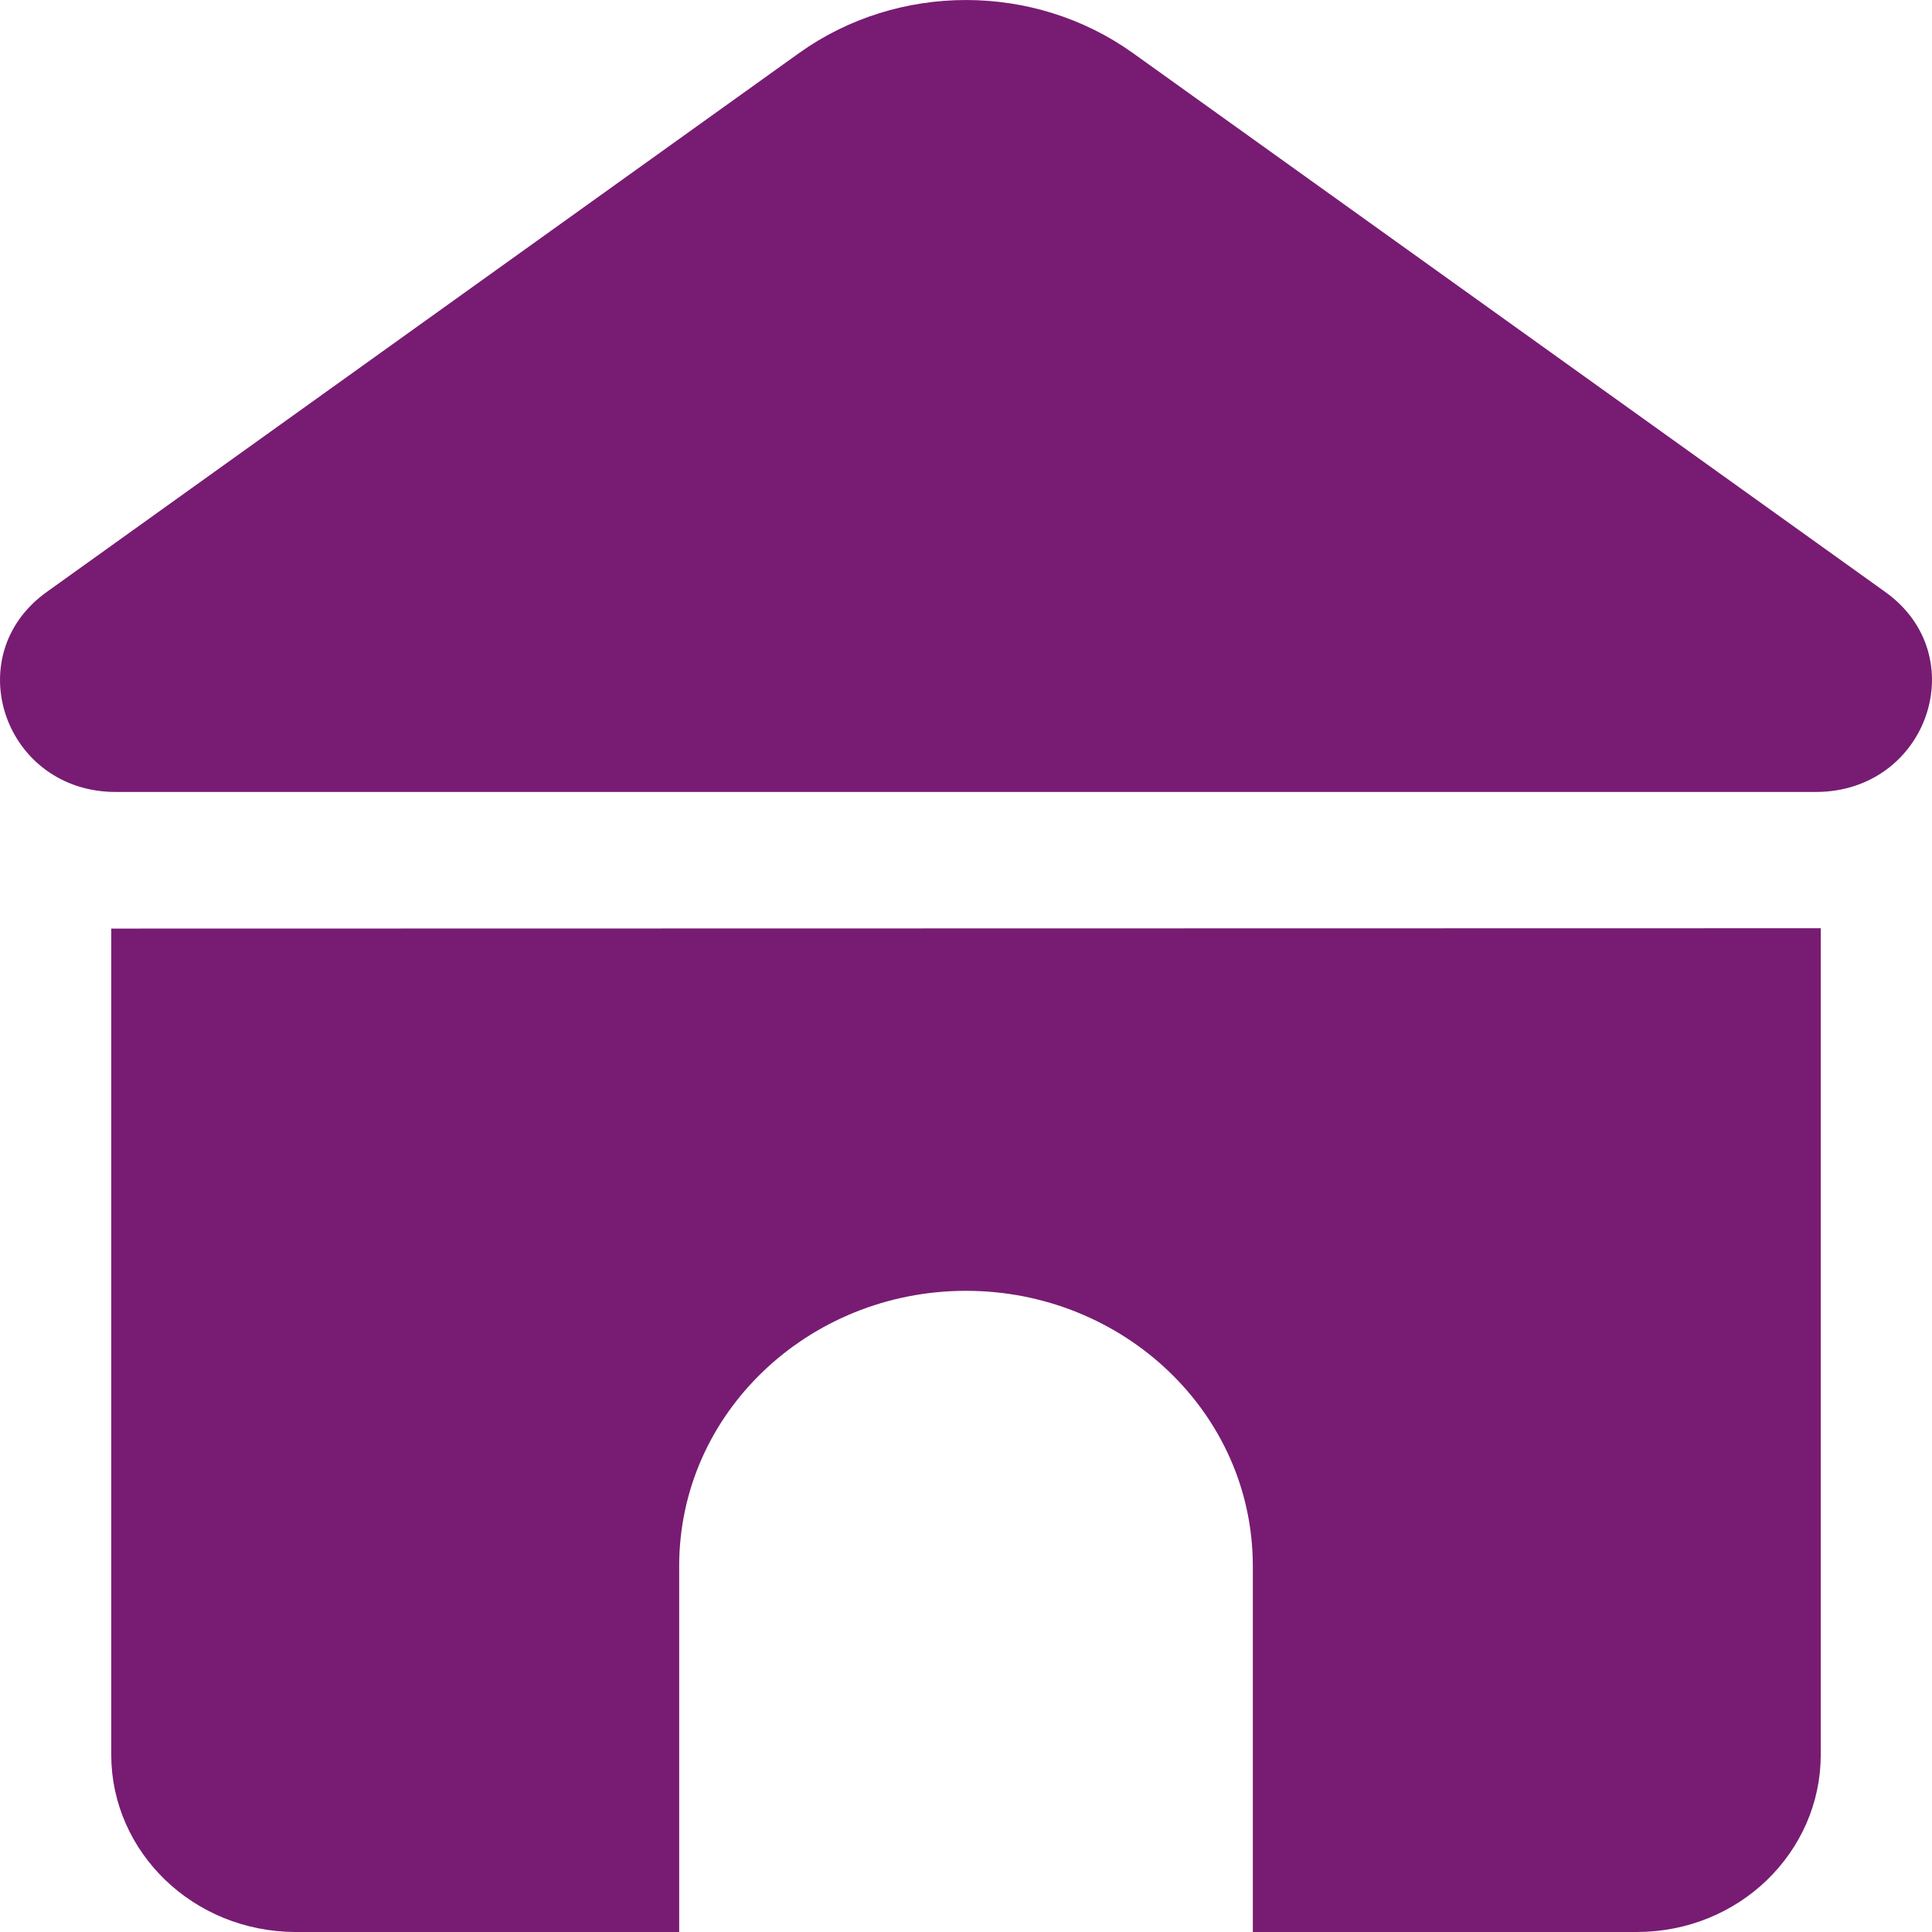
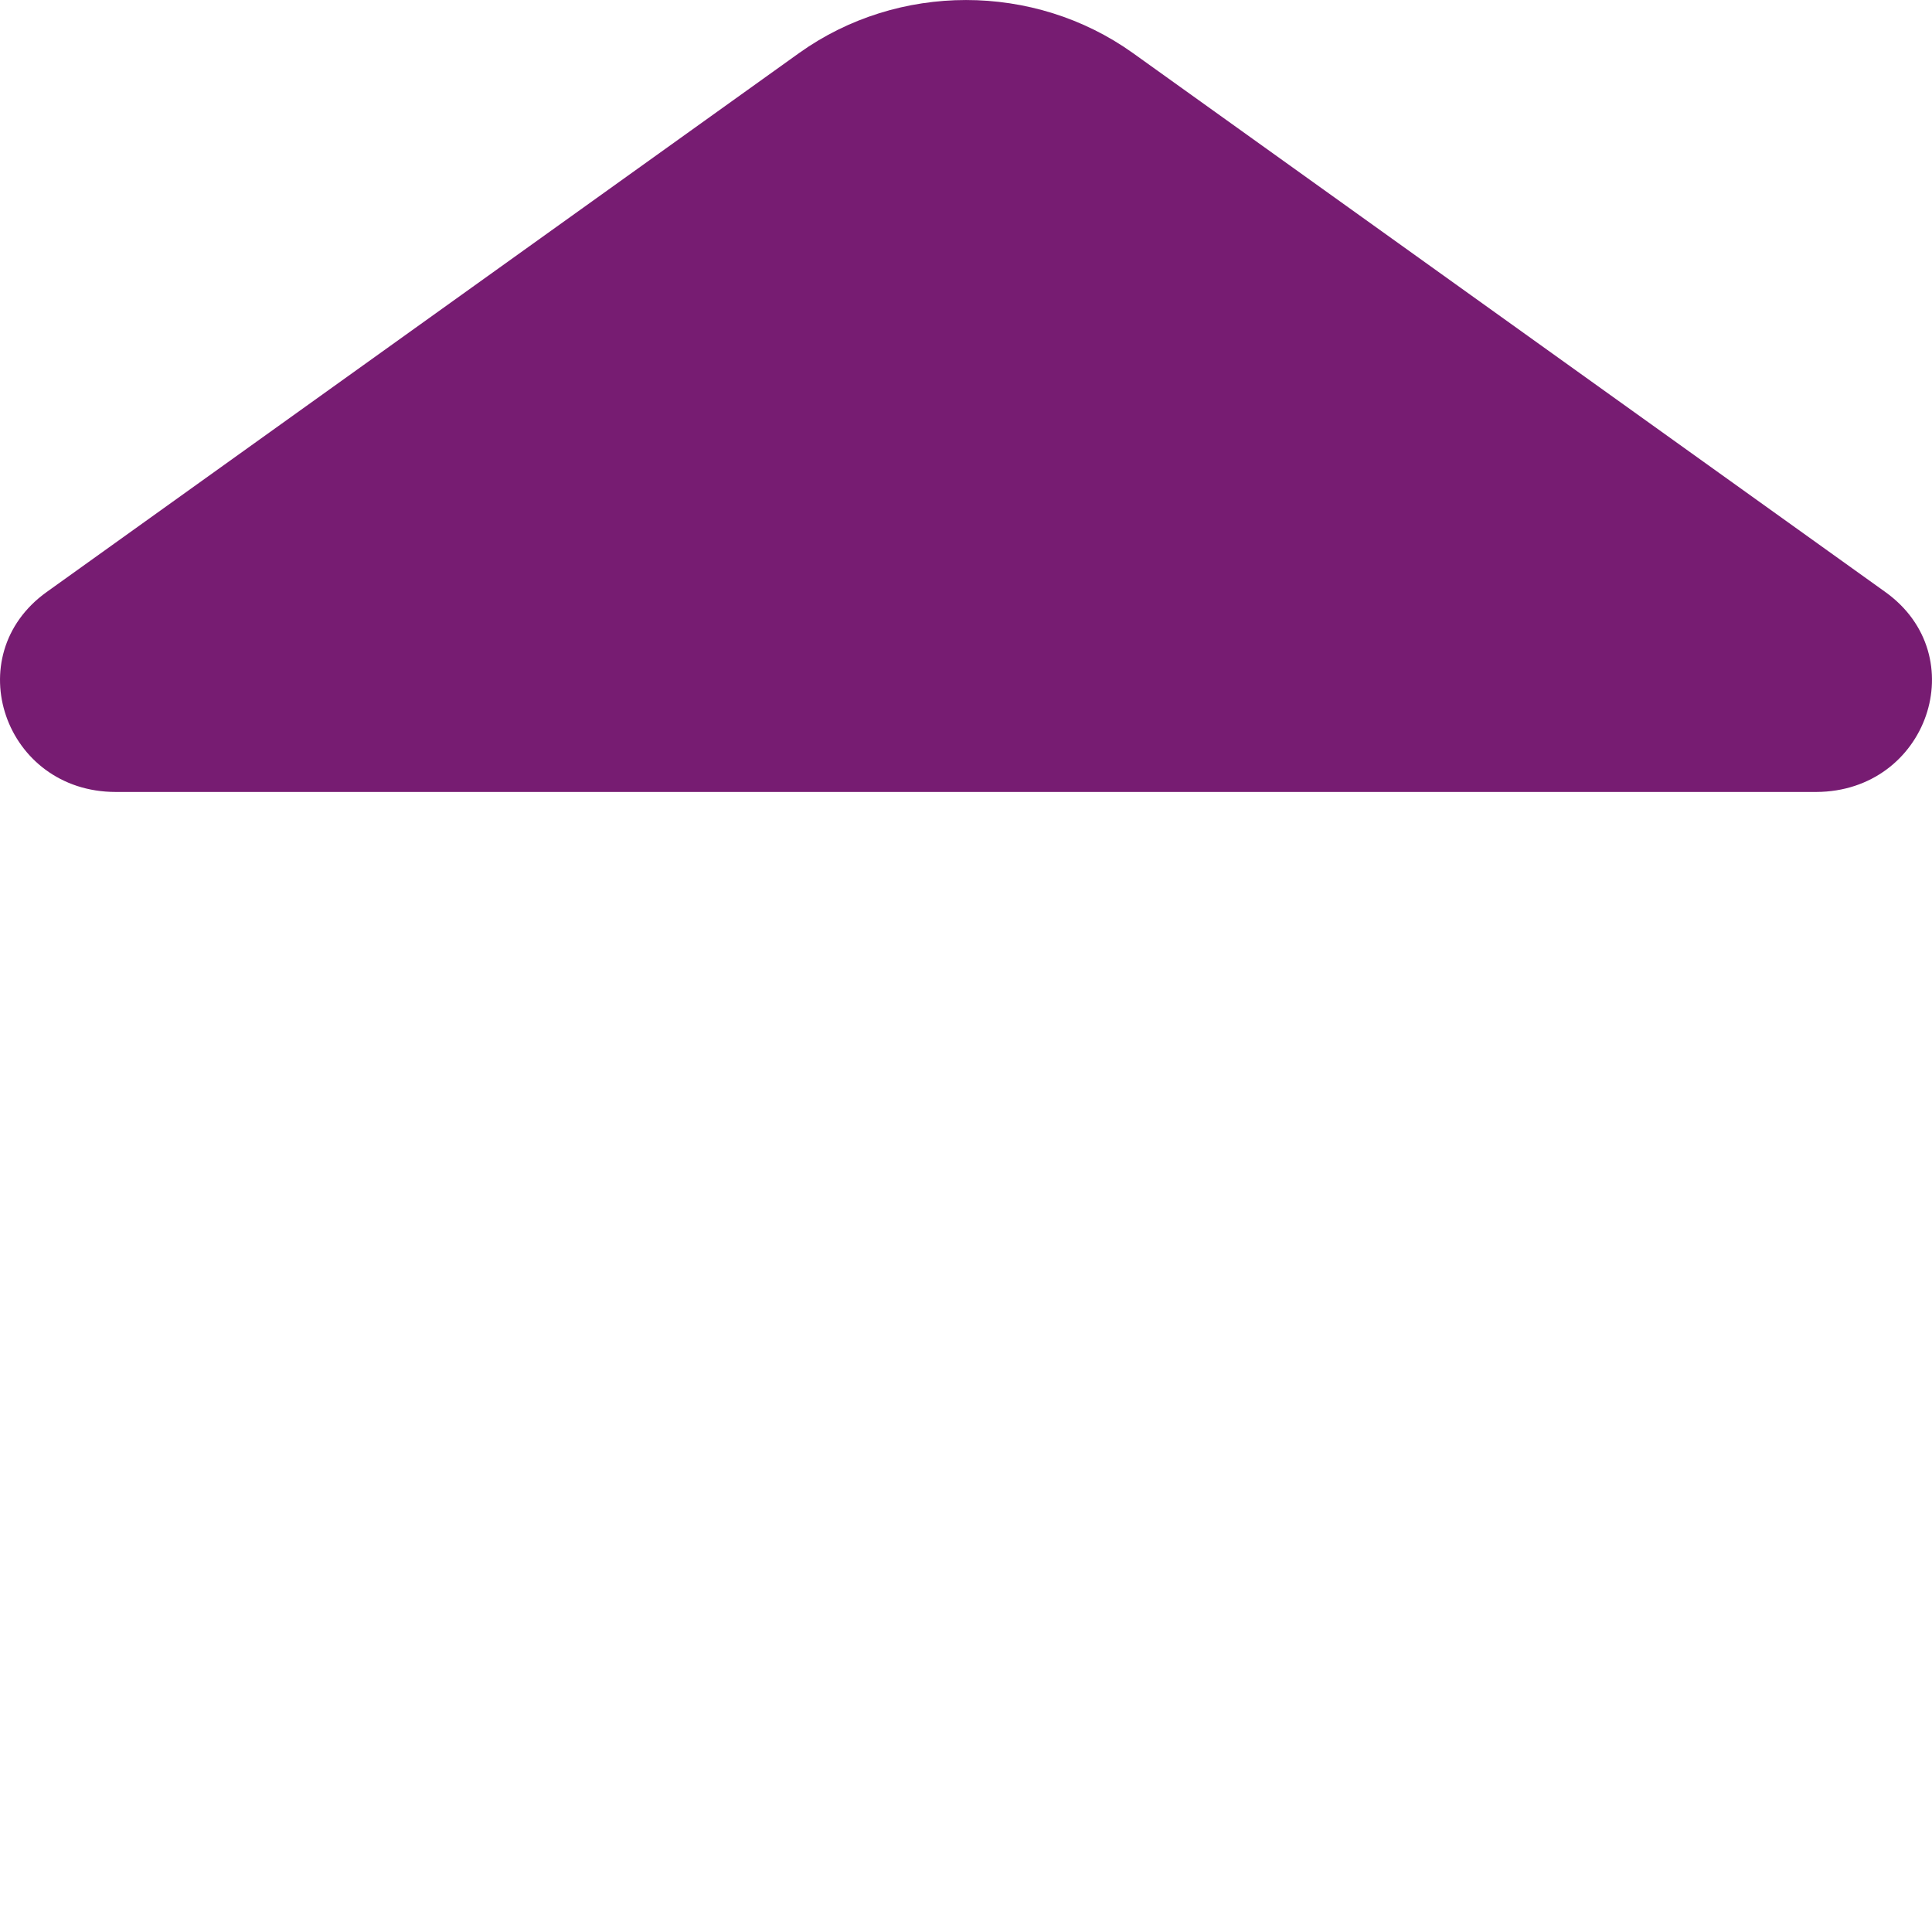
<svg xmlns="http://www.w3.org/2000/svg" width="24" height="24" viewBox="0 0 24 24" fill="none">
  <path d="M23.42 7.354L14.072 0.658C12.844 -0.219 11.156 -0.219 9.928 0.658L0.58 7.354C-0.526 8.146 0.055 9.838 1.438 9.838H22.562C23.945 9.833 24.526 8.146 23.42 7.354Z" fill="#771C72" />
-   <path d="M22.118 21.8C22.118 22.721 21.338 23.5 20.331 23.5H16.063V19.455C16.063 17.27 14.225 15.535 12 15.535C9.774 15.535 7.937 17.27 7.937 19.455V23.5H3.671C2.664 23.496 1.882 22.718 1.882 21.8V12.035L22.118 12.031V21.8Z" fill="#771C72" stroke="#771C72" />
</svg>